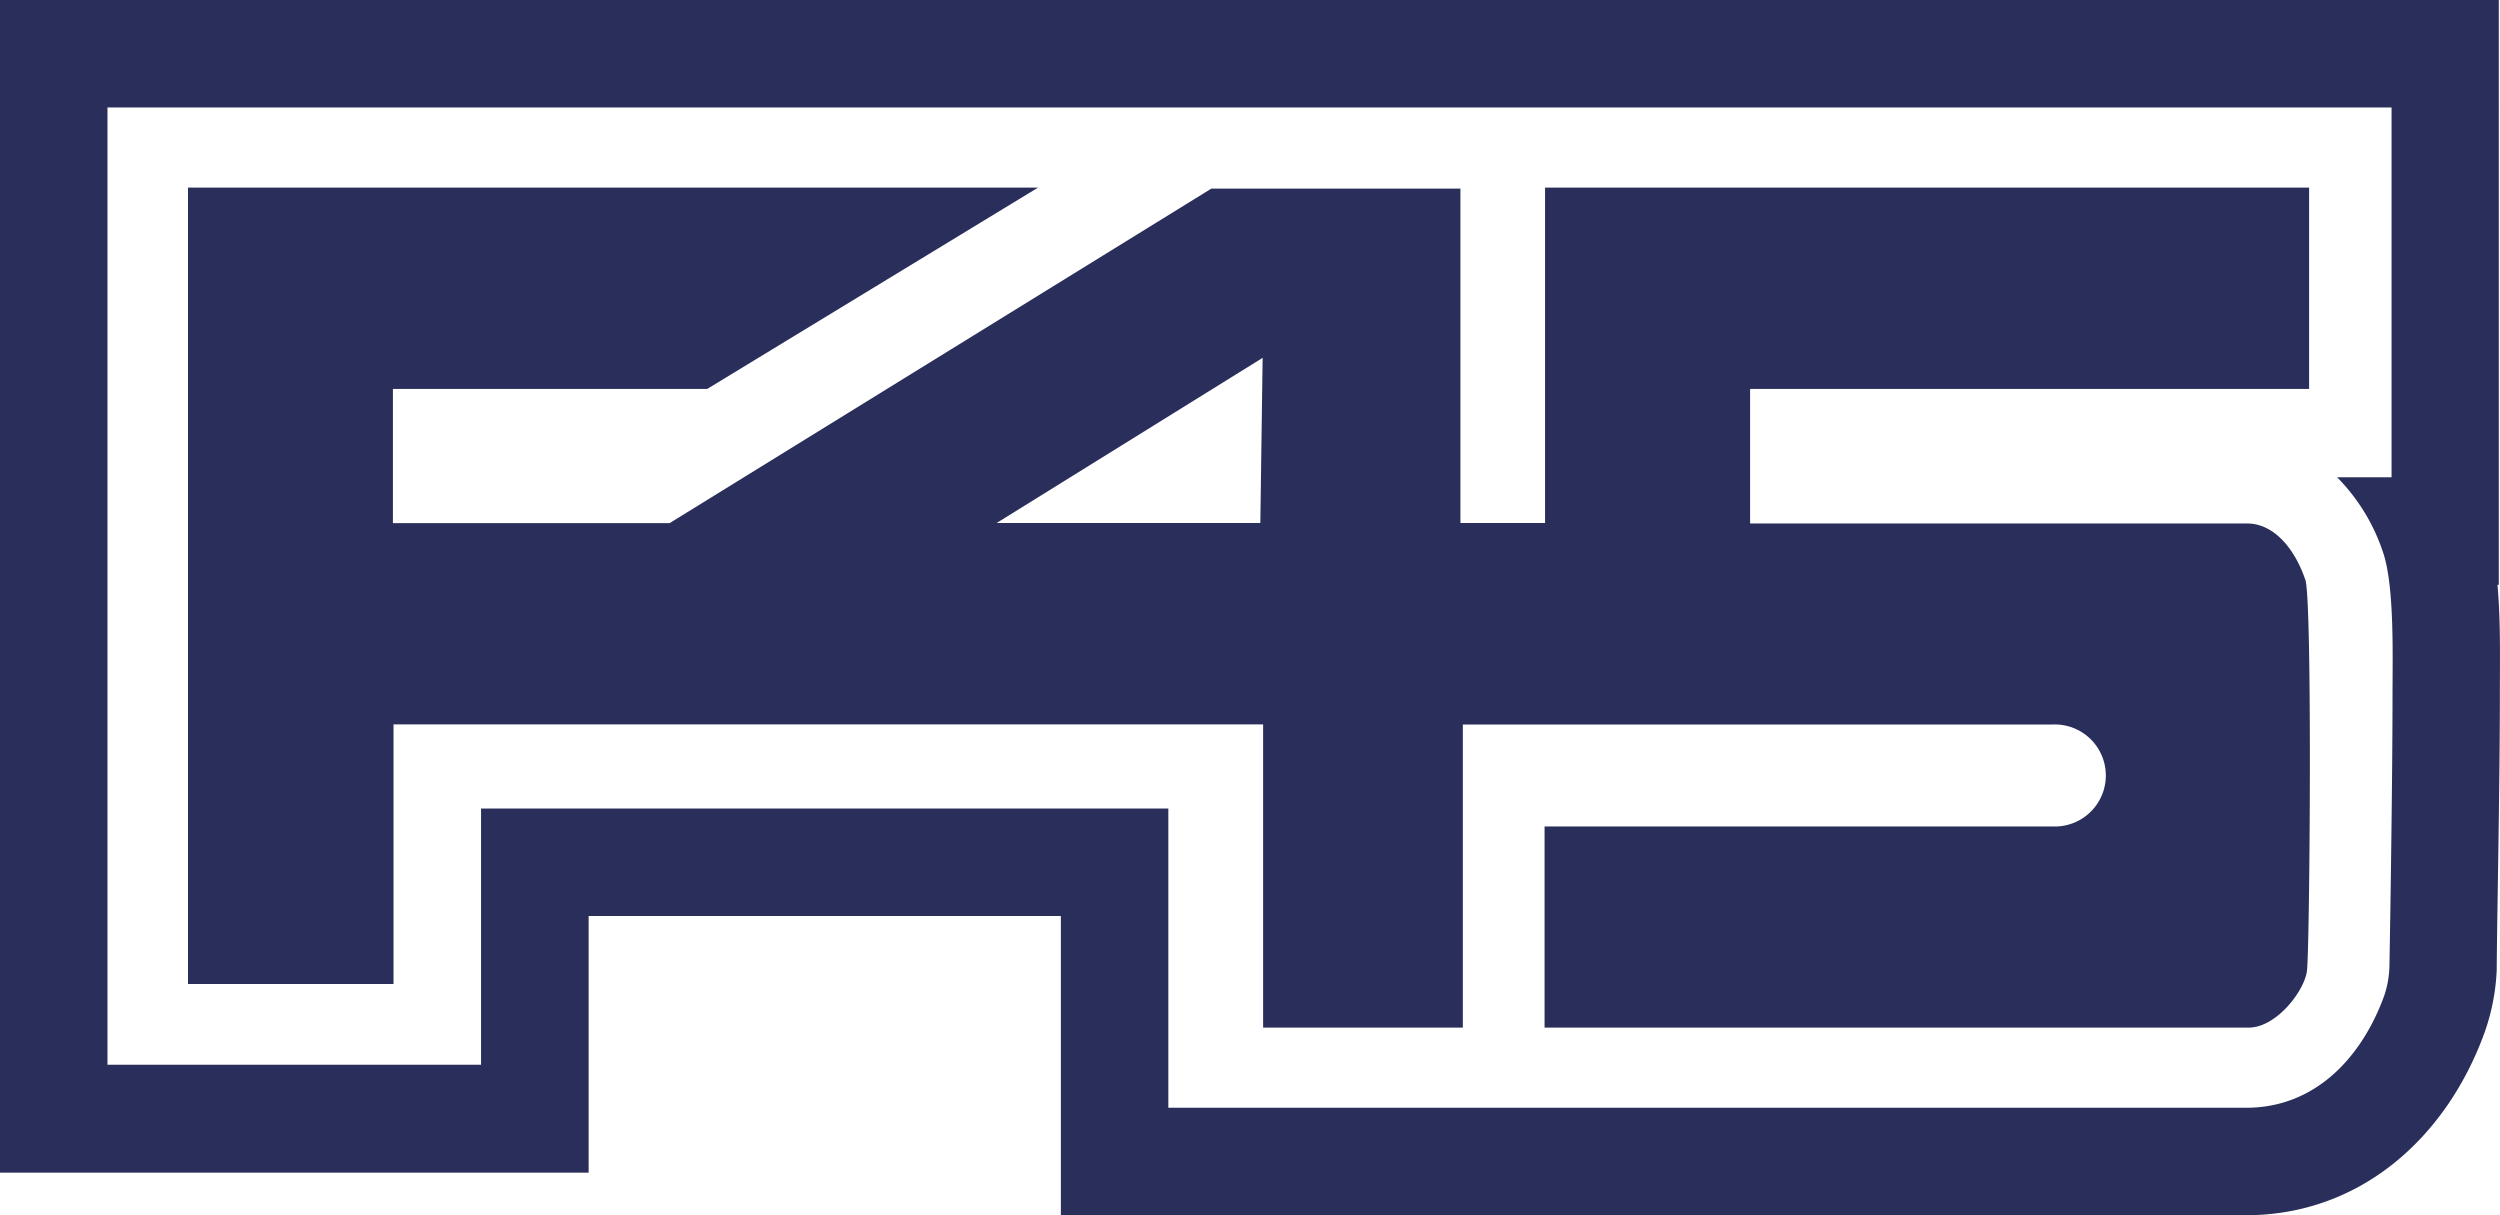
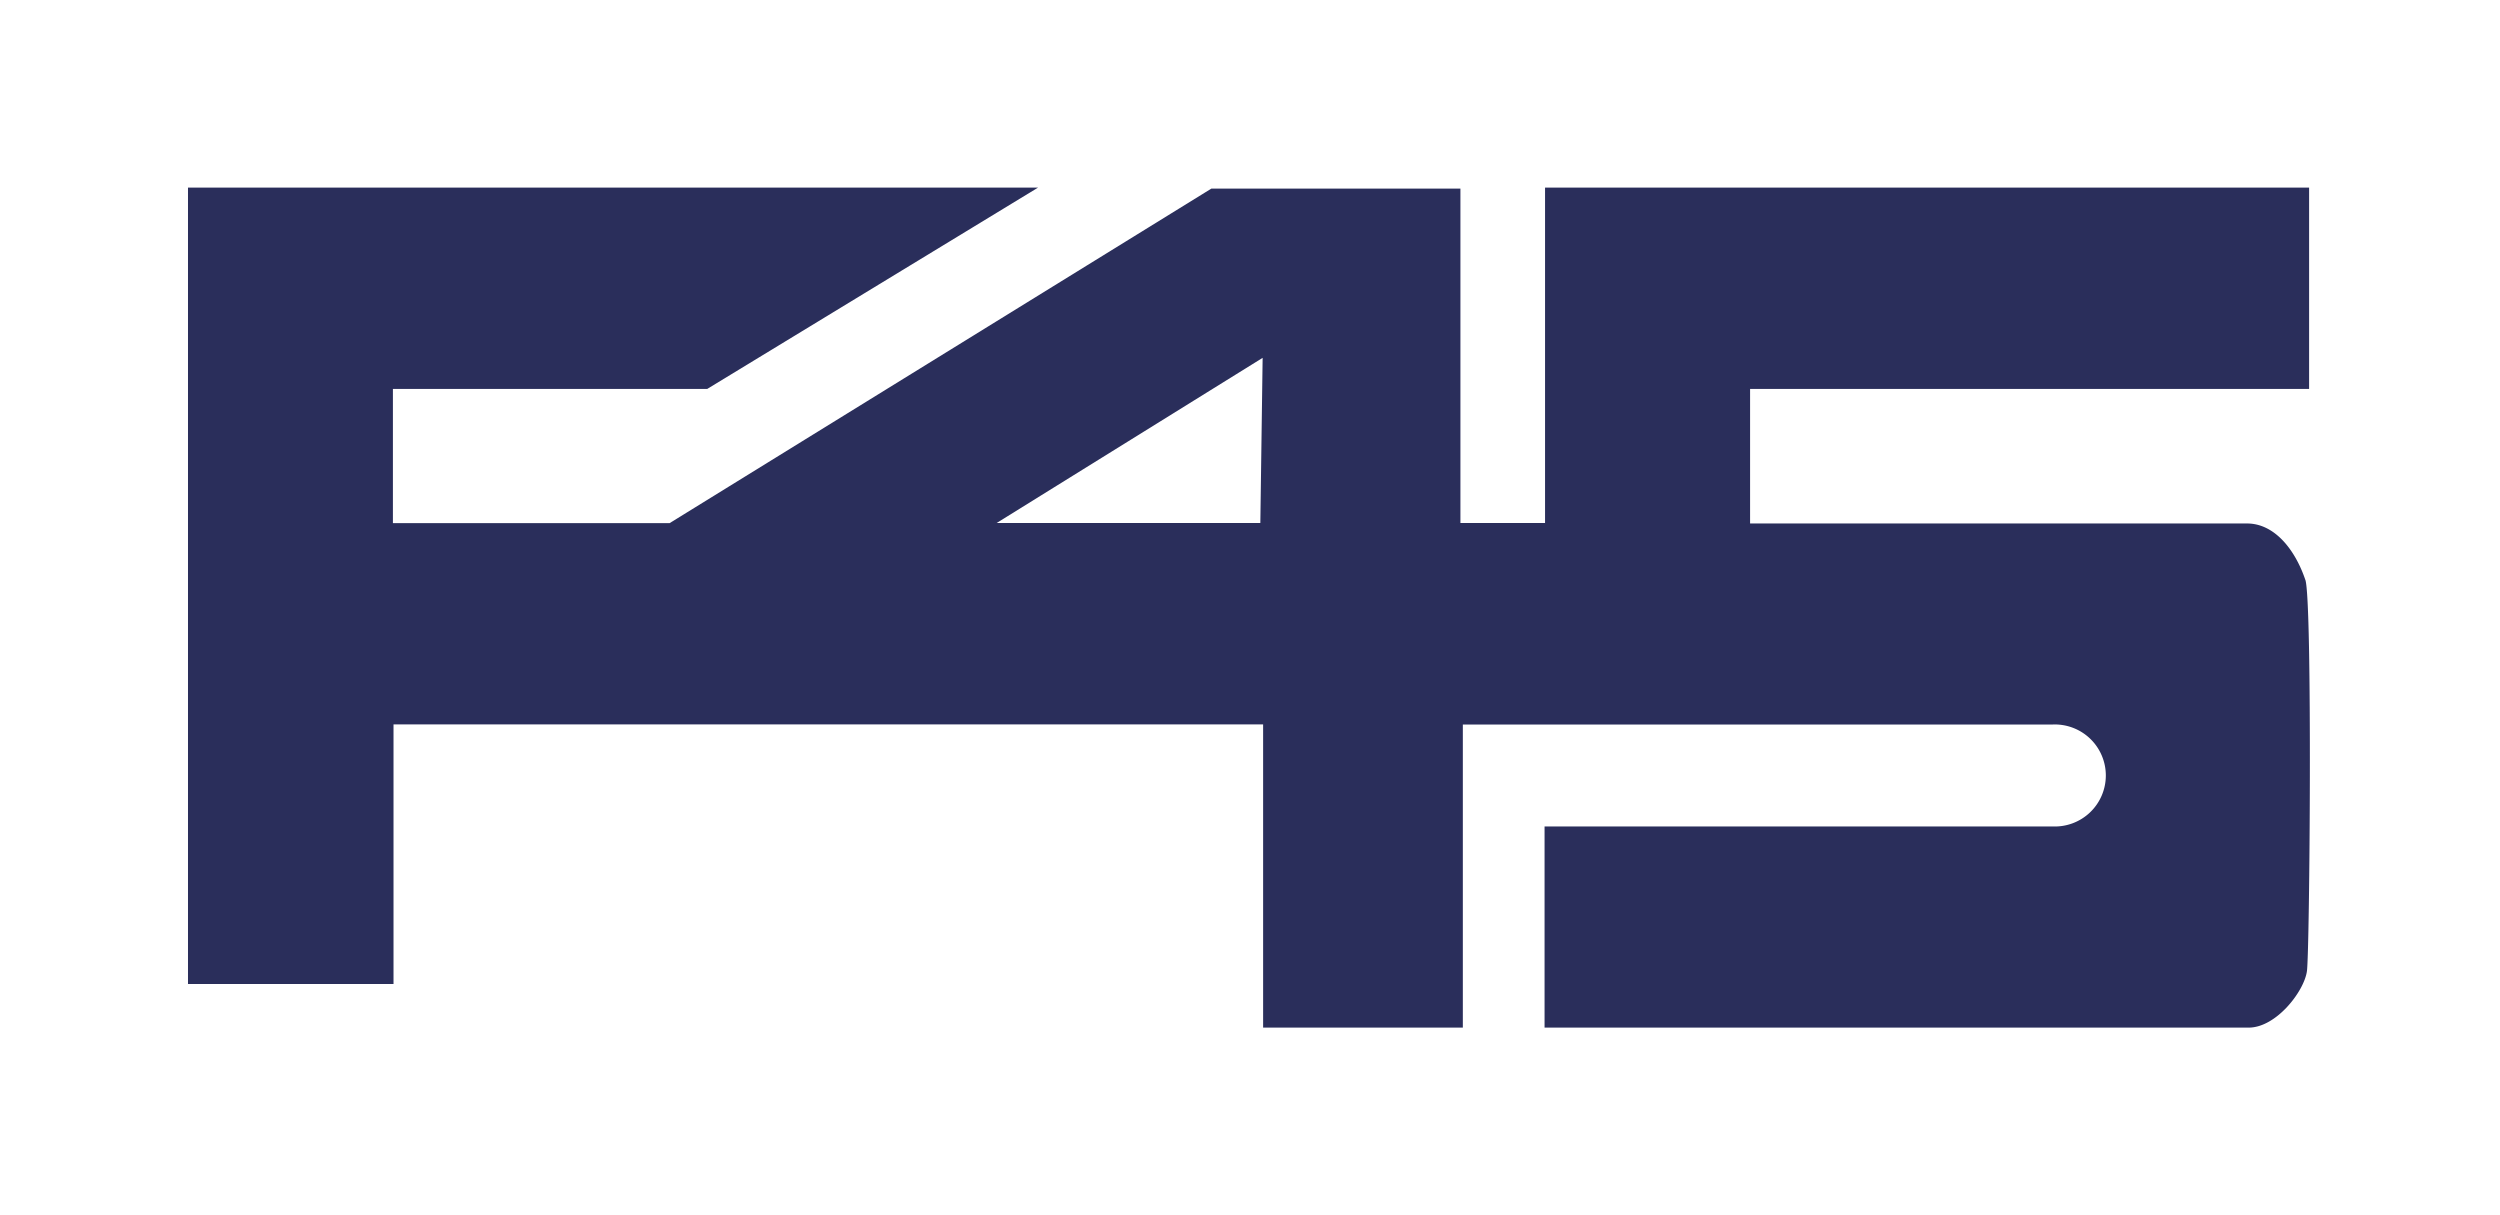
<svg xmlns="http://www.w3.org/2000/svg" viewBox="0 0 206.79 100.53">
  <g id="Layer_2" data-name="Layer 2">
    <g id="Layer_1-2" data-name="Layer 1">
      <path d="M190.7,48c-.89-2.65-2.63-4.7-4.83-4.7H144.76V32.17H191V15.52h-63.2V43.26h-7l0-27.66h-20.6L55.39,43.27H32.5V32.17h26L85.86,15.52H15.55V81.39h17V59.92h71.93V85H121V59.93h11.36l37.33,0h.07a4.22,4.22,0,1,1,0,8.43h-42V85H186c2.28,0,4.59-3,4.82-4.67s.46-30.59-.13-32.37m-86.44-4.7H82.44l22-13.66Z" style="fill:#2a2e5b" />
-       <path d="M206.58,48.37h.11V0H0V97H48.69V75.77H87.75v24.75h98c9.54,0,16.64-6.48,19.77-15.13a17.73,17.73,0,0,0,1-5.19c0-2.71.26-15.18.26-22.75,0-3,.07-6.08-.2-9.09m-8.68,9.09c0,7.52-.23,21.4-.26,22.6a8.15,8.15,0,0,1-.43,2.32c-1.84,5.06-5.67,9.26-11.42,9.26H96.64V66.88H39.79V88.07H8.89V8.89H197.82V39.48h-4.5a16,16,0,0,1,3.82,6.28c.93,2.82.76,8.68.76,11.7" style="fill:#2a2e5b" />
    </g>
  </g>
</svg>